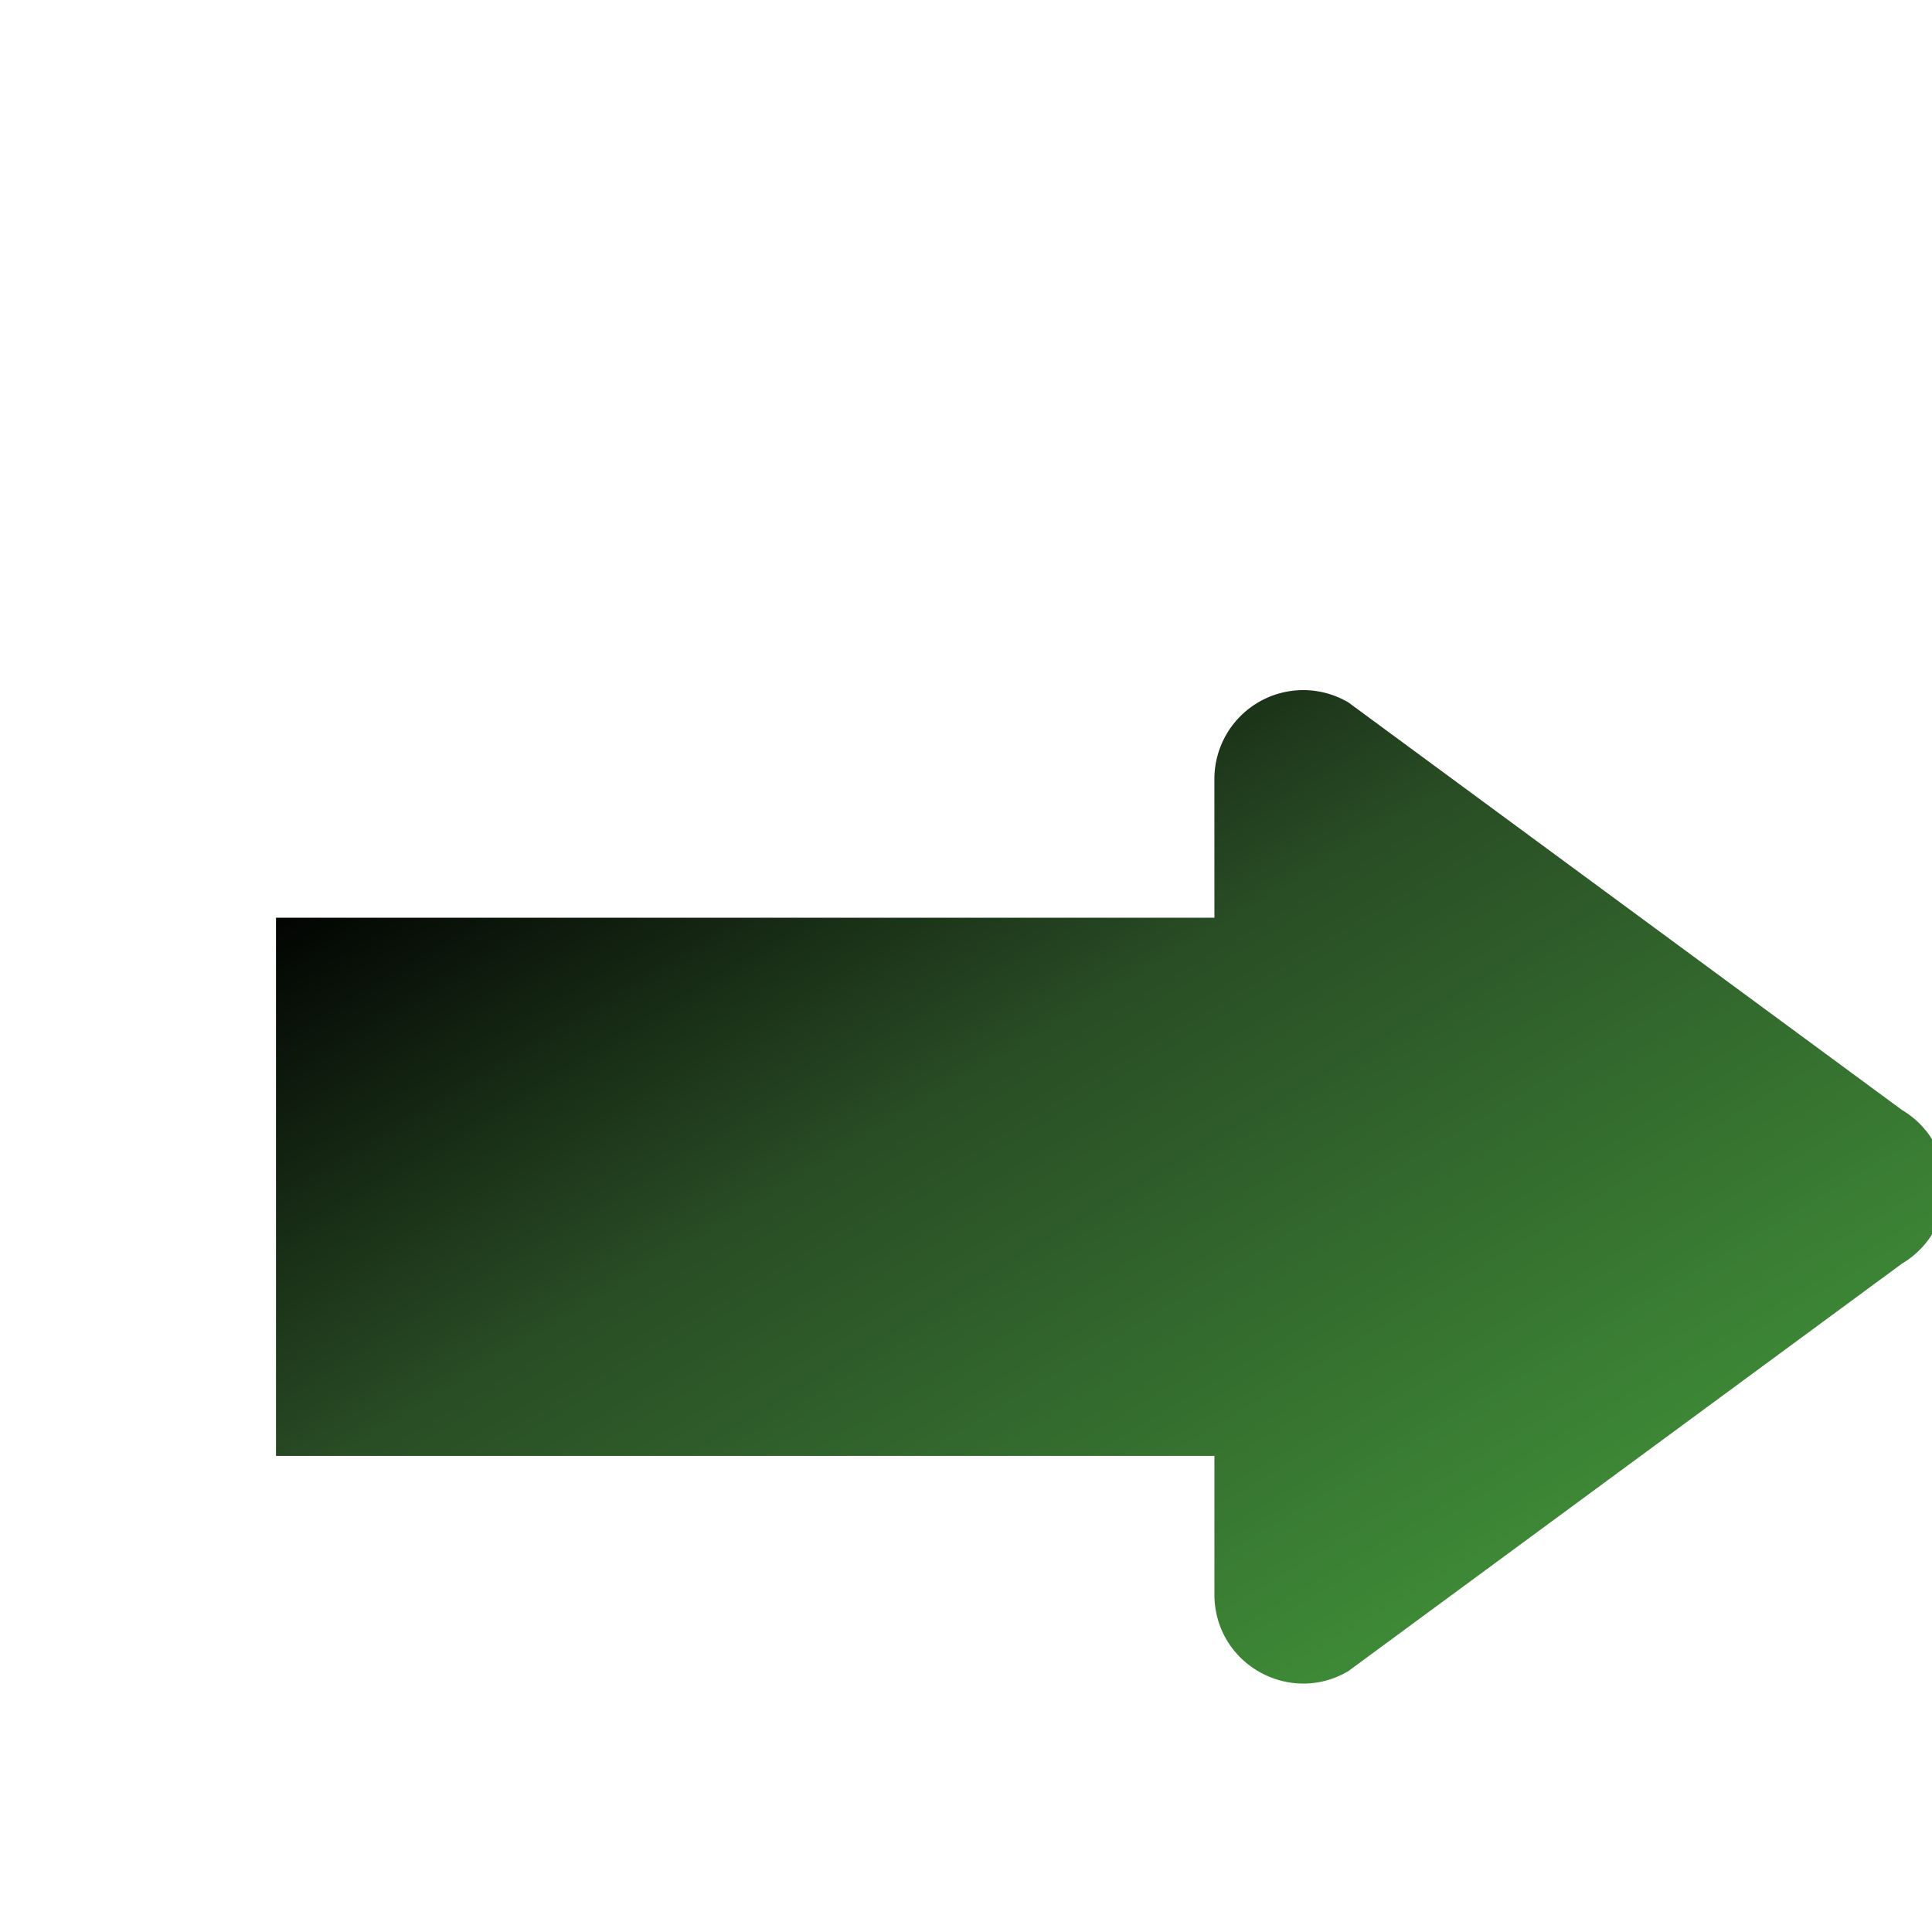
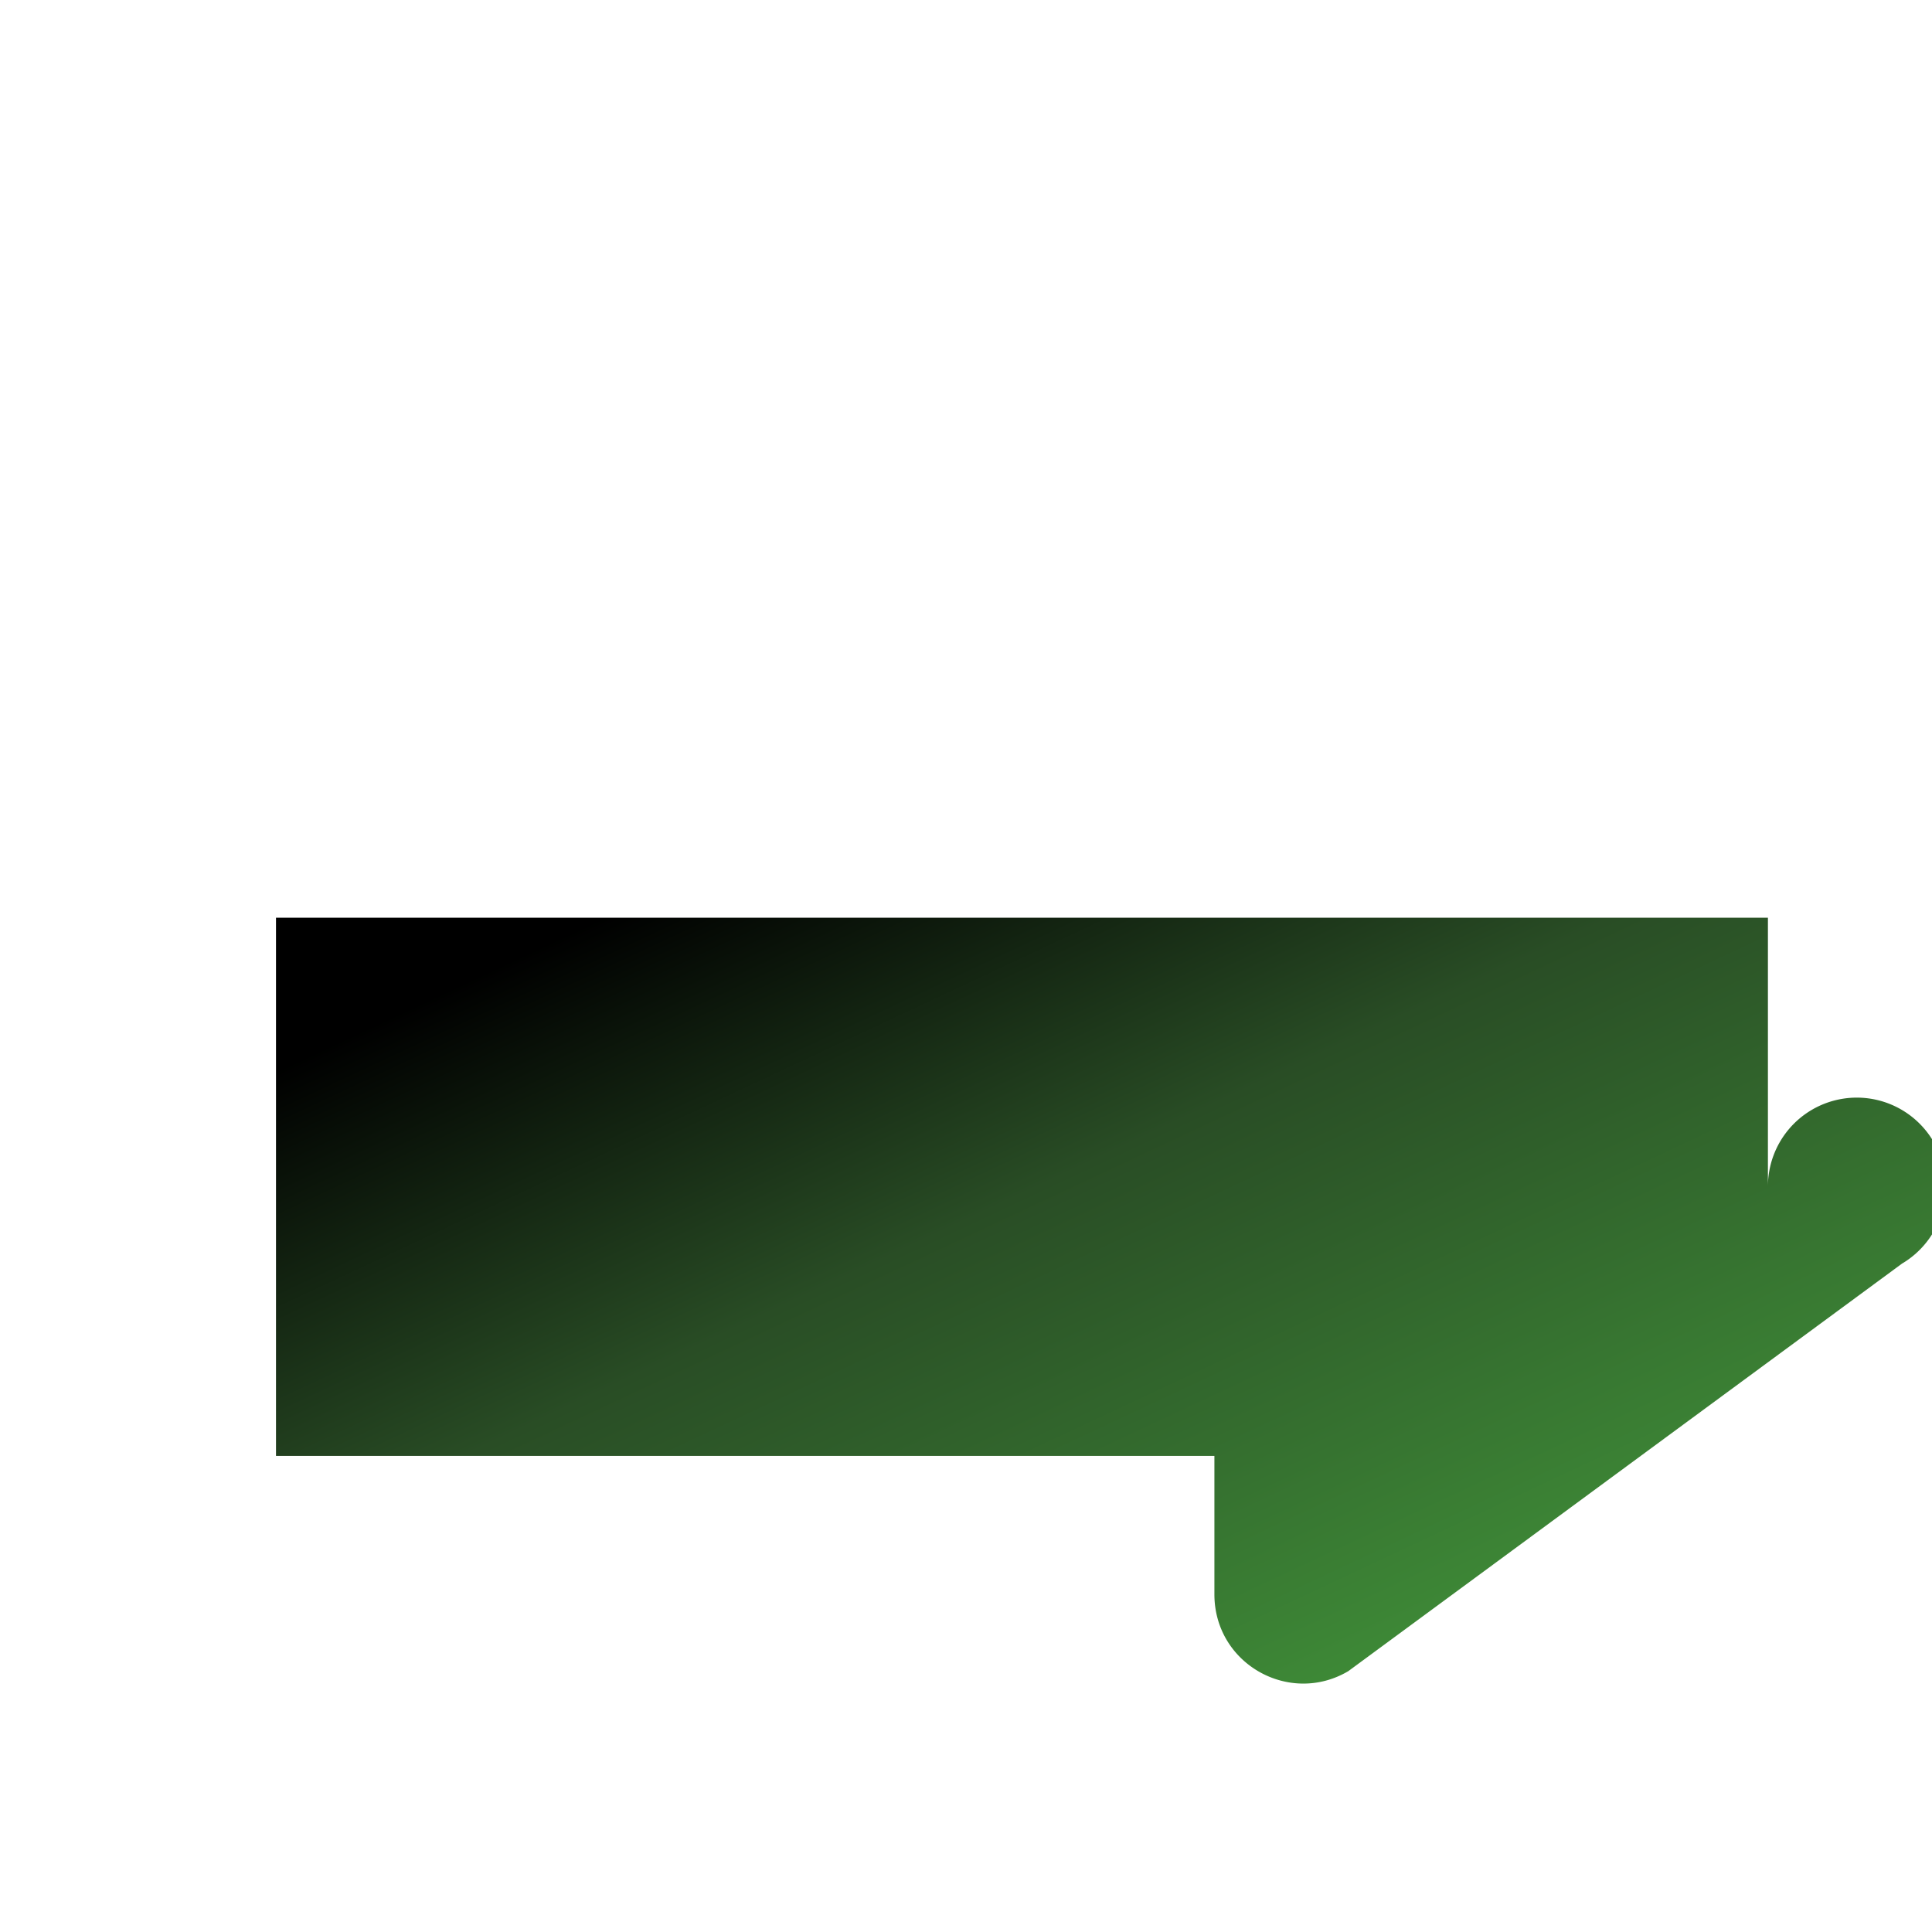
<svg xmlns="http://www.w3.org/2000/svg" width="17" height="17" fill="currentColor" class="bi bi-forward-fill" viewBox="0 0 14 14" style="transform: rotate(-90deg);">
  <defs>
    <linearGradient id="menu-item-gradient" x1="0" x2="0" y1="1" y2="0">
      <stop offset="10%" stop-color="#233d20" />
      <stop offset="40%" stop-color="#3d6b39" />
      <stop offset="100%" stop-color="#43983b" />
    </linearGradient>
    <radialGradient id="RadialGradient1" cx="0.5" cy="1" r="1" fx="0" fy="1">
      <stop offset="3%" stop-color="black" />
      <stop offset="50%" stop-color="#264523" />
      <stop offset="100%" stop-color="#43983b" />
    </radialGradient>
    <linearGradient id="linearGradient1" x1="0" x2="100%" y1="0" y2="100%">
      <stop offset="10%" stop-color="black" />
      <stop offset="40%" stop-color="#294d25" />
      <stop offset="90%" stop-color="#43983b" />
      <stop offset="100%" stop-color="#5fb356" />
    </linearGradient>
  </defs>
-   <path fill="url(#linearGradient1)" d="M9.77 12.11l4.012-2.953a.647.647 0 0 0 0-1.114L9.771 5.09a.644.644 0 0 0-.971.557V6.65H2v3.9h6.8v1.003c0 .505.545.808.97.557z" />
+   <path fill="url(#linearGradient1)" d="M9.77 12.11l4.012-2.953a.647.647 0 0 0 0-1.114a.644.644 0 0 0-.971.557V6.65H2v3.9h6.8v1.003c0 .505.545.808.97.557z" />
</svg>